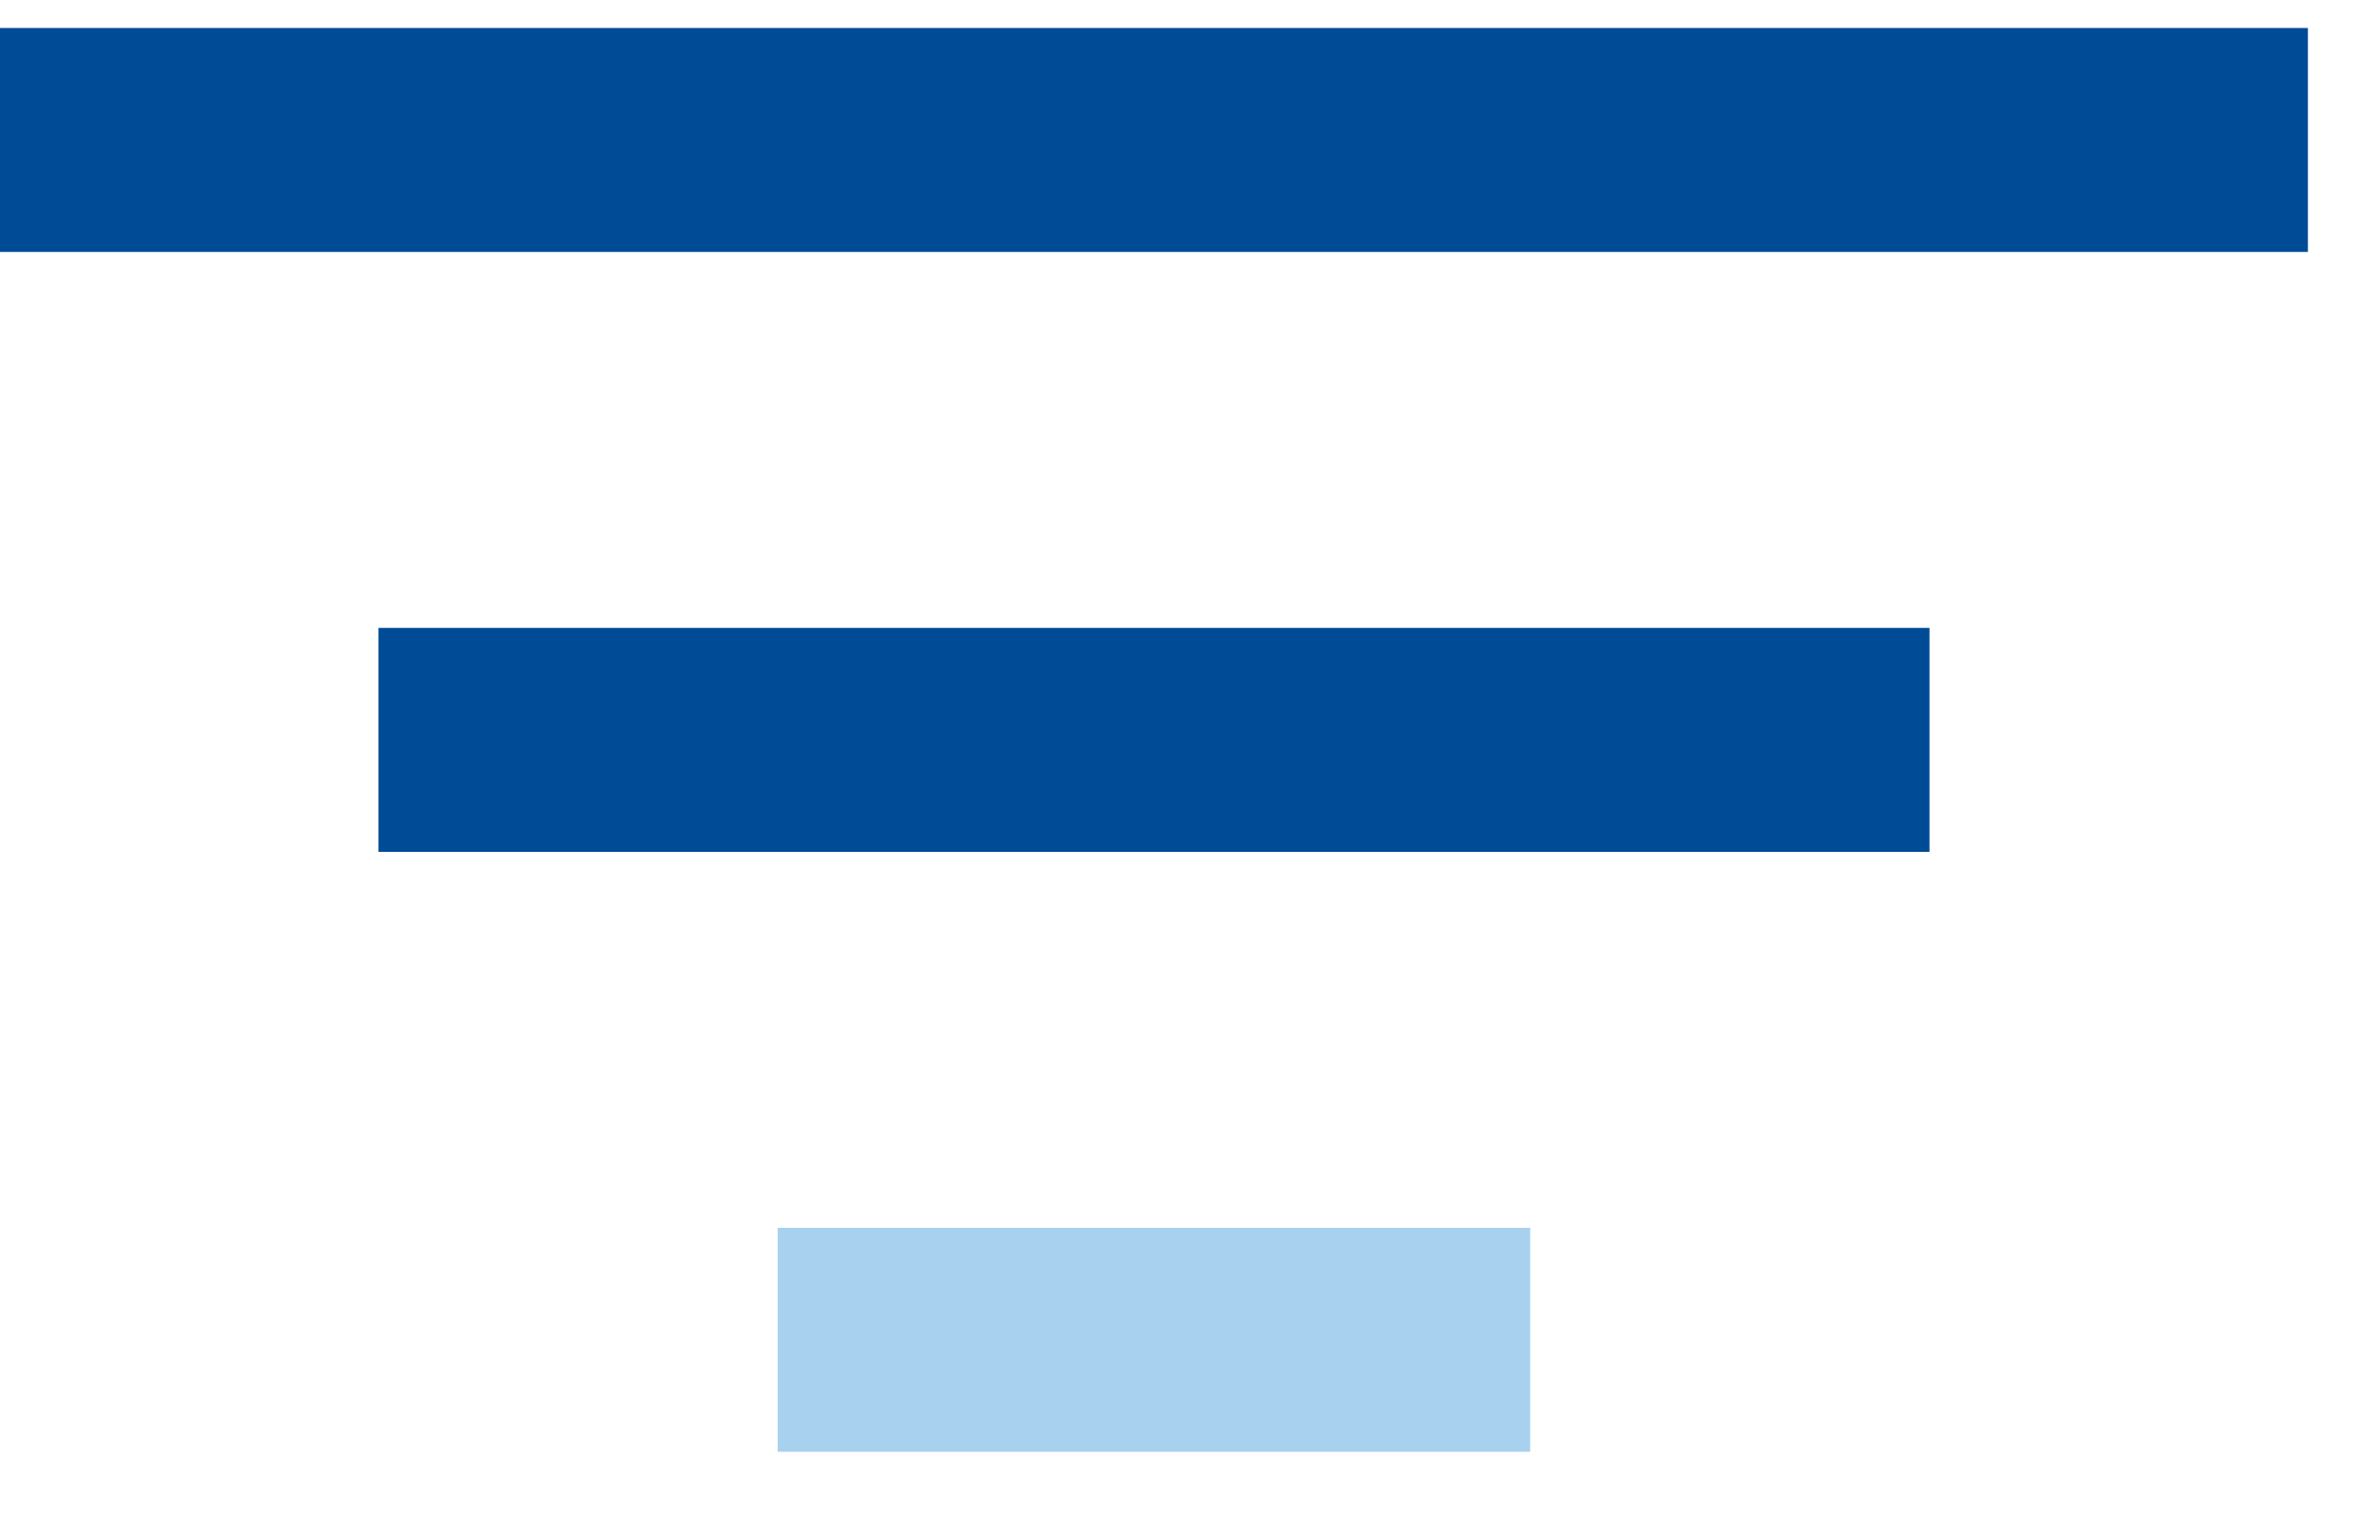
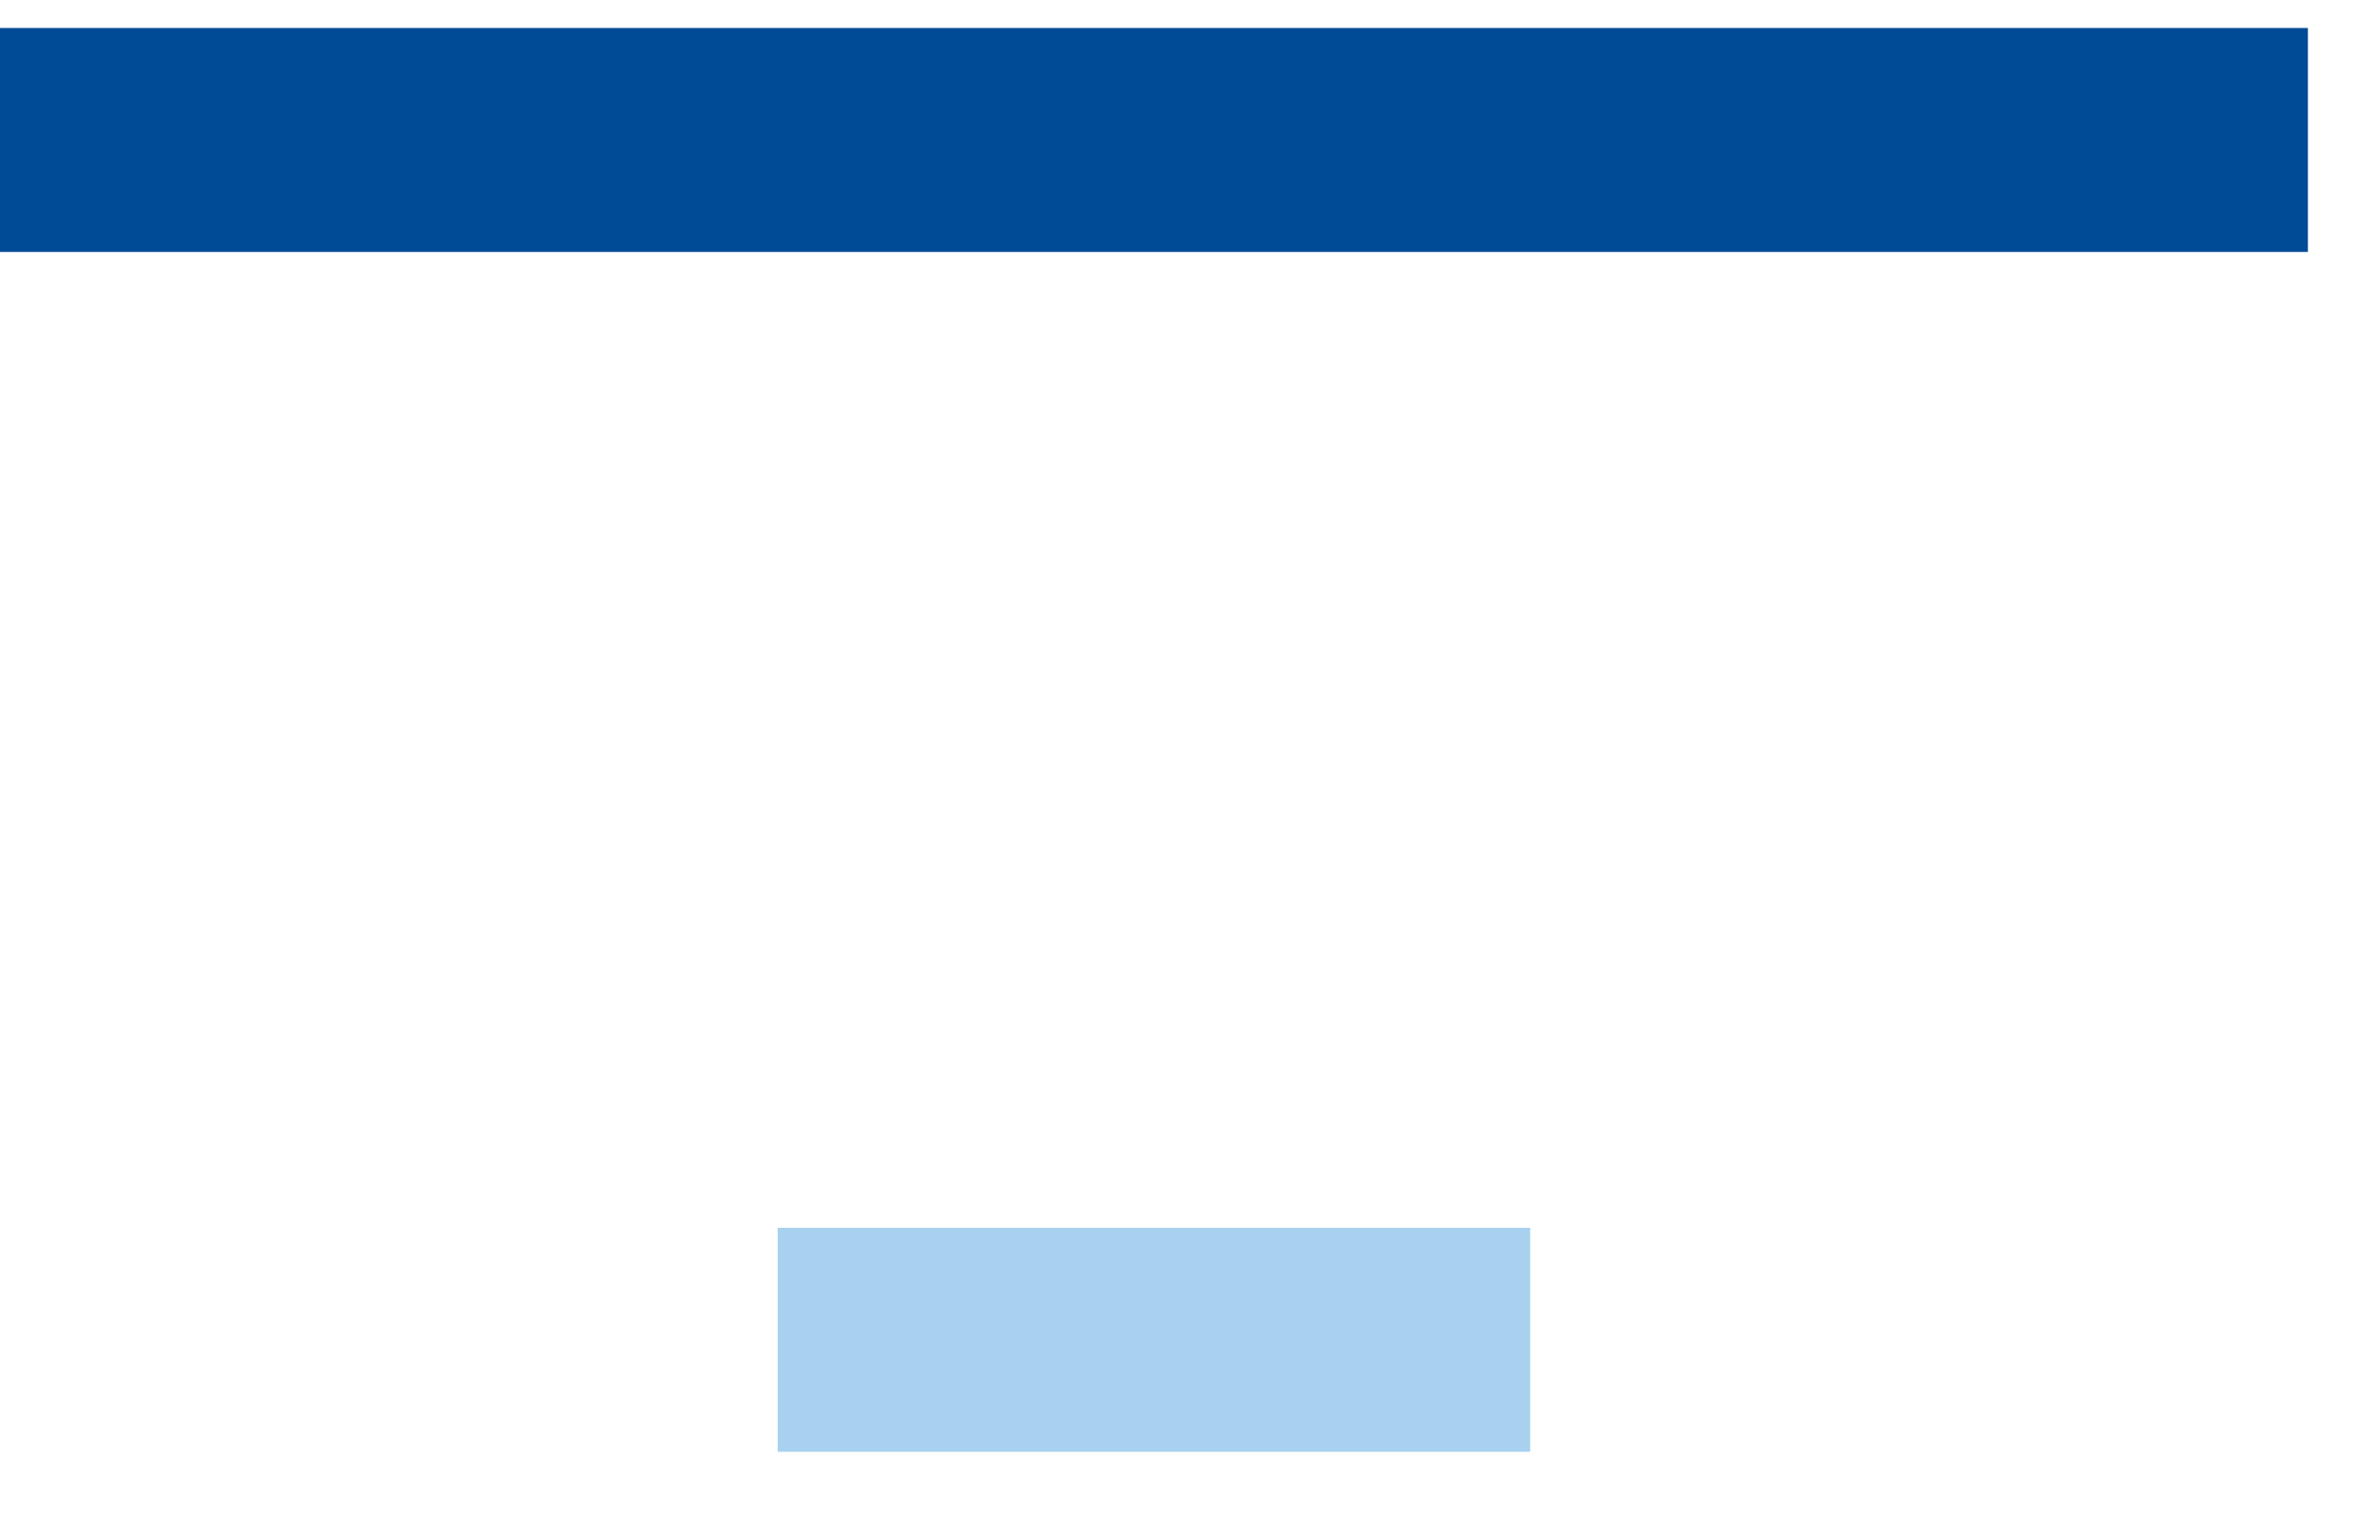
<svg xmlns="http://www.w3.org/2000/svg" width="17" height="11" viewBox="0 0 17 11" fill="none">
  <path d="M0 1L16.485 1" stroke="#004B95" stroke-width="1.6" />
-   <path d="M2.703 5.286L13.782 5.286" stroke="#004B95" stroke-width="1.6" />
  <path d="M5.555 9.572L10.93 9.572" stroke="#A8D1EF" stroke-width="1.6" />
</svg>